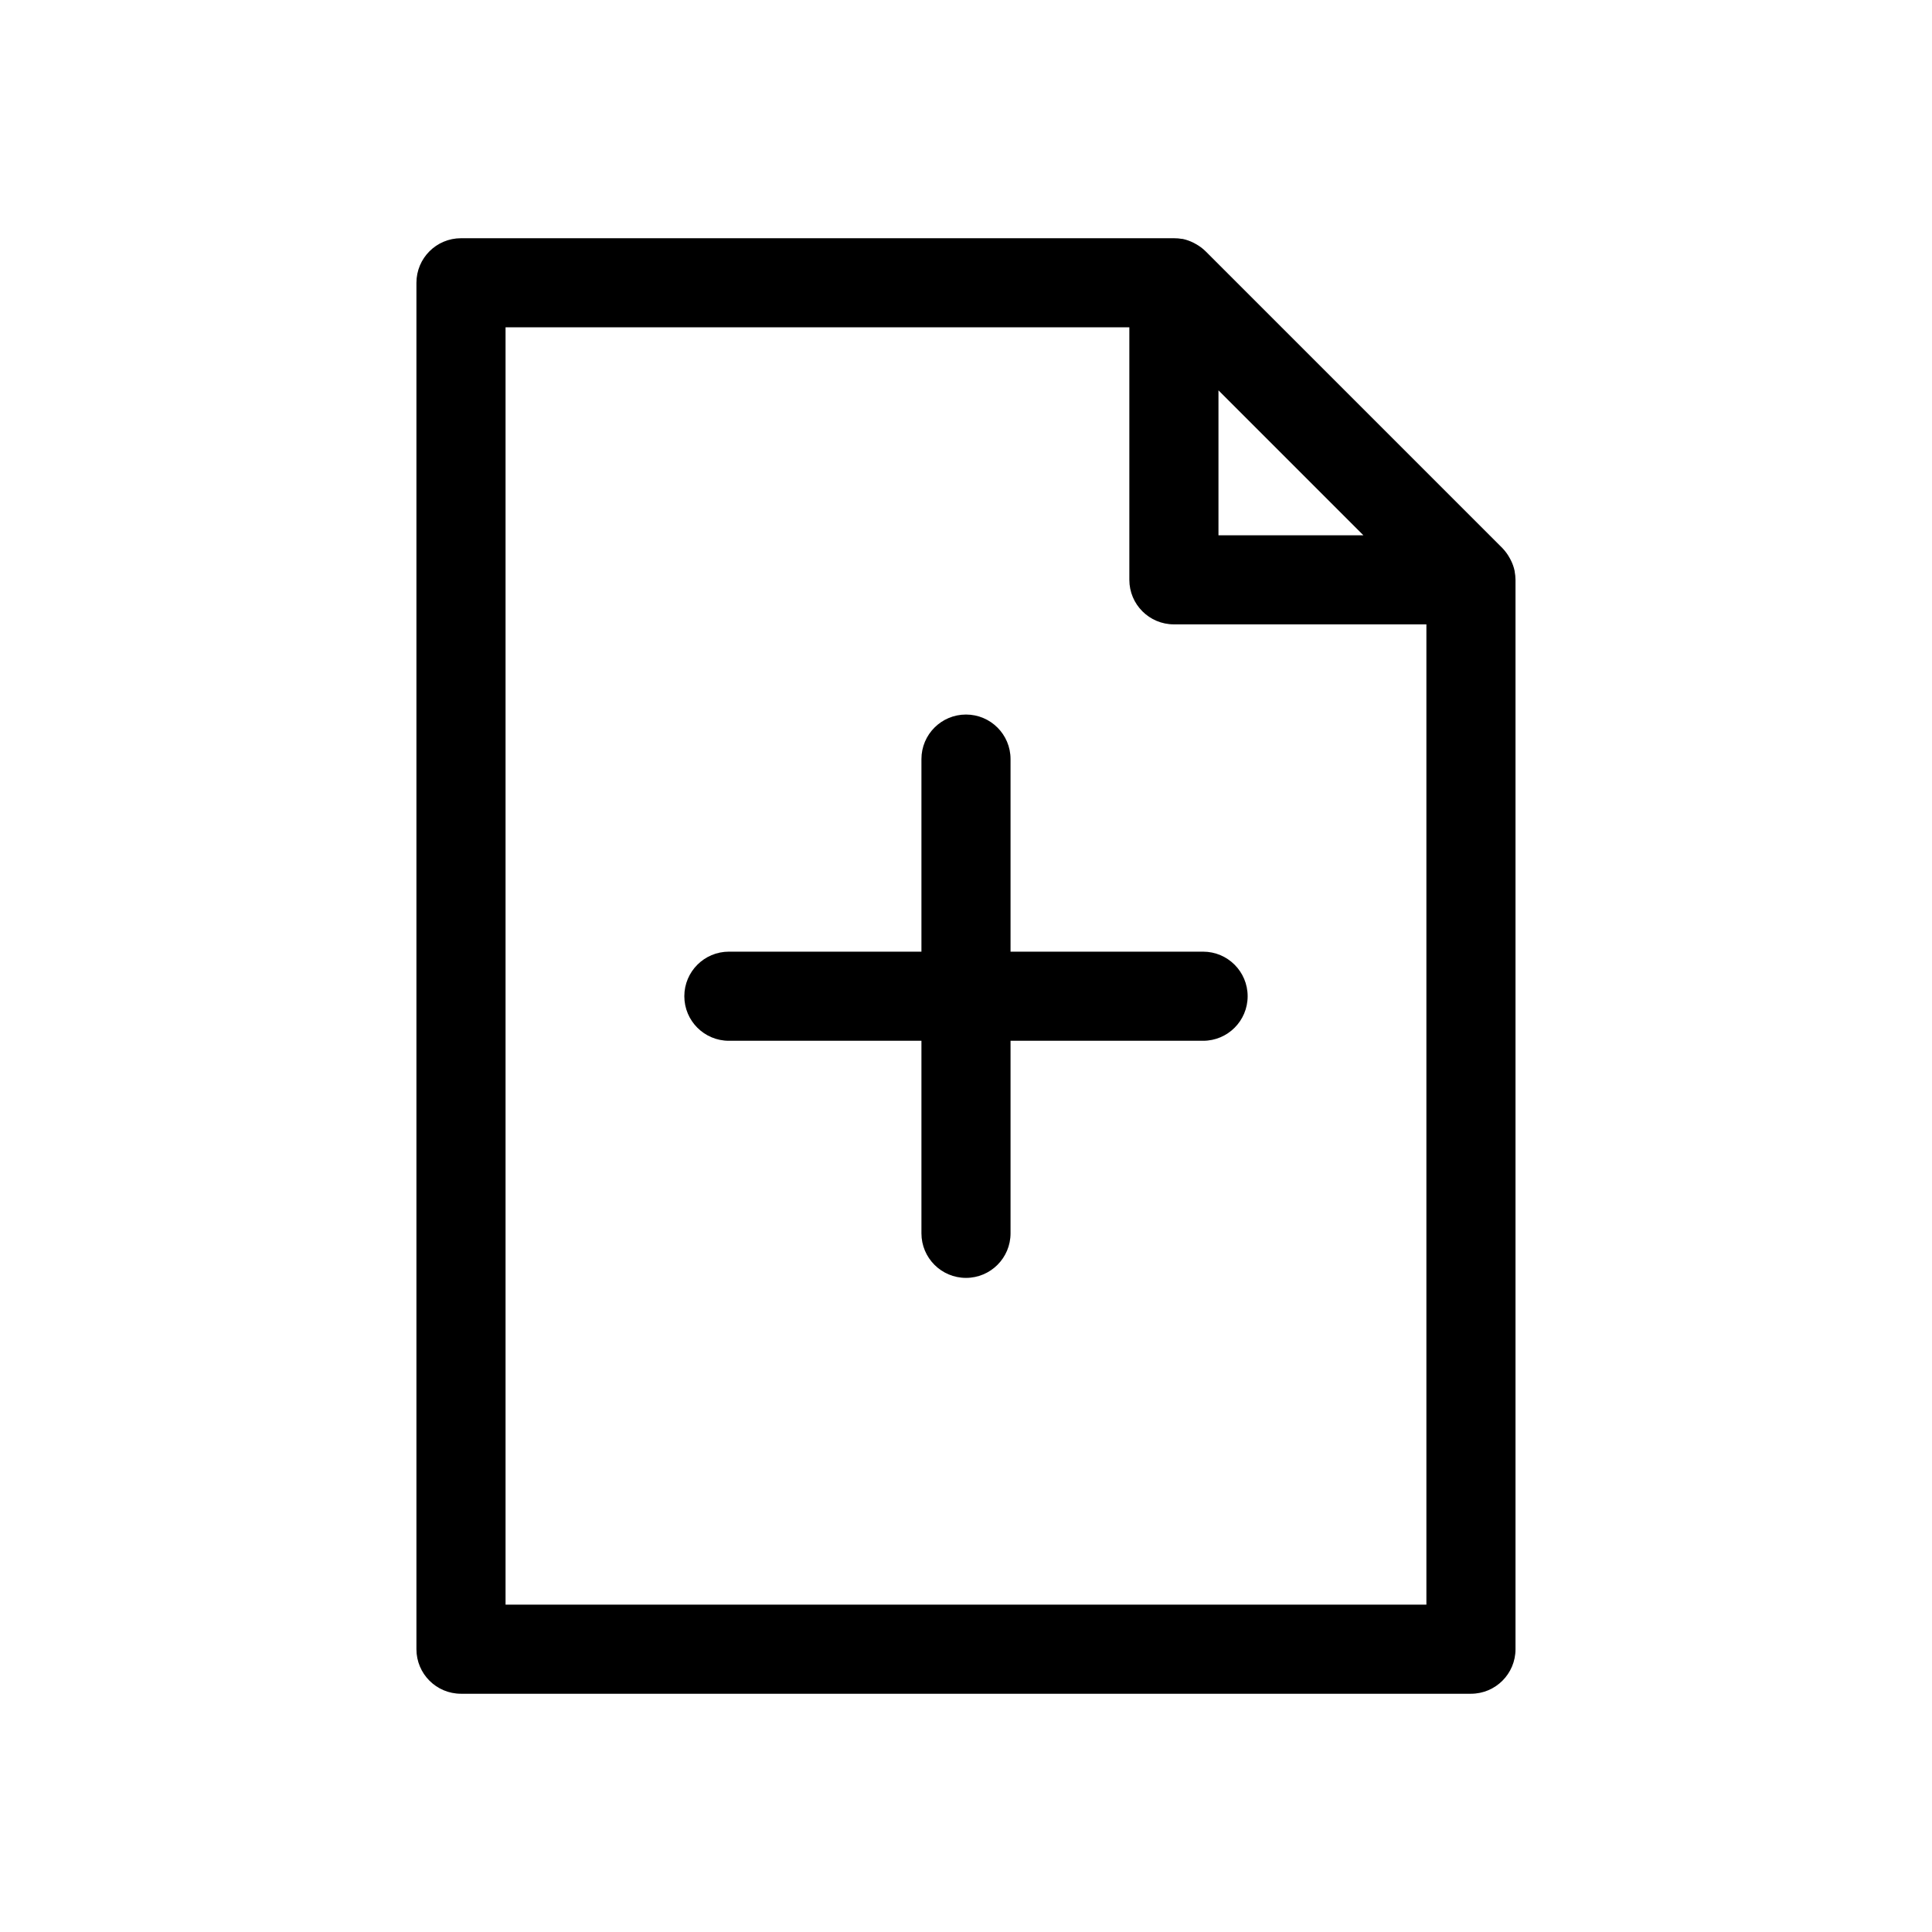
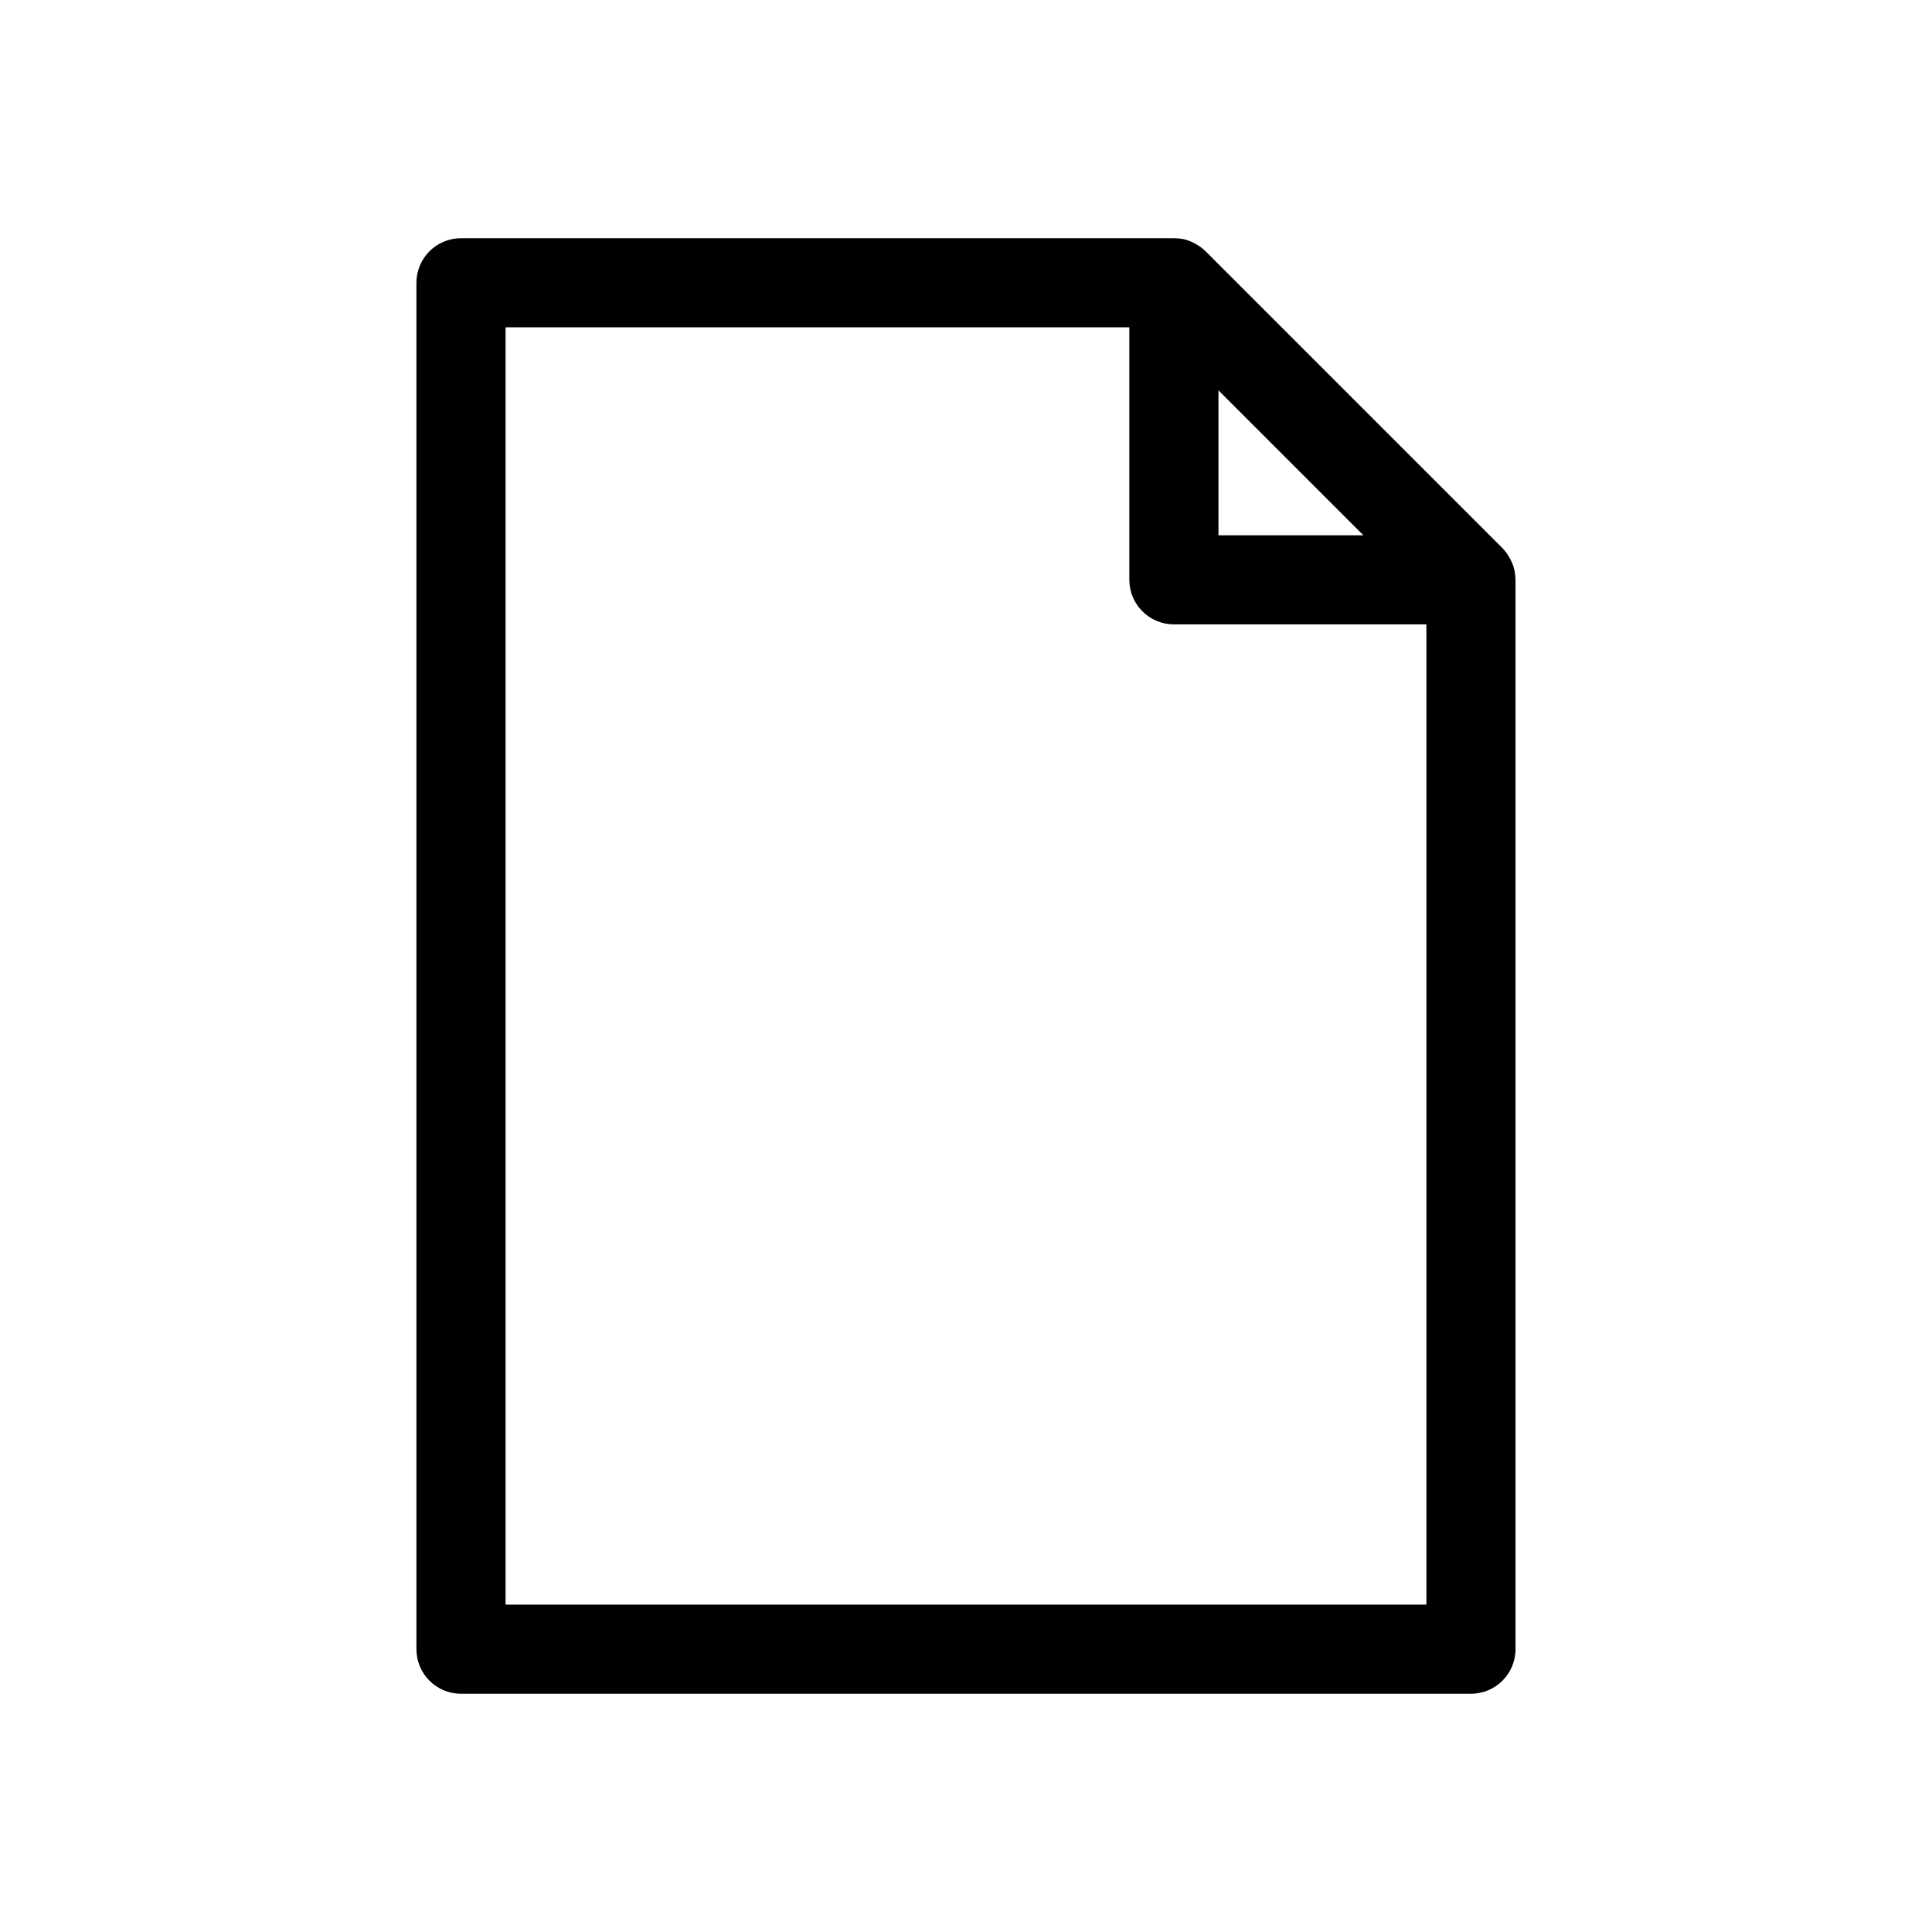
<svg xmlns="http://www.w3.org/2000/svg" fill="#000000" width="800px" height="800px" version="1.1" viewBox="144 144 512 512">
  <g>
    <path d="m545.39 295.3c-0.211-1.008-0.559-1.98-1.031-2.898-0.102-0.211-0.211-0.41-0.332-0.613-0.508-0.918-1.137-1.766-1.863-2.527l-78.719-78.719h-0.004c-0.746-0.73-1.59-1.355-2.508-1.859-0.211-0.125-0.418-0.234-0.629-0.348l-0.004 0.004c-0.914-0.465-1.883-0.812-2.887-1.023h-0.133c-0.723-0.129-1.453-0.191-2.184-0.184h-188.93c-6.523 0-11.809 5.289-11.809 11.809v362.11c0 6.523 5.285 11.809 11.809 11.809h267.65c6.519 0 11.809-5.285 11.809-11.809v-283.39c-0.008-0.746-0.082-1.488-0.223-2.223zm-78.484-47.855 38.406 38.41h-38.406zm-188.93 321.8v-338.5h165.31v66.914c0 6.519 5.289 11.805 11.809 11.805h66.914v259.78z" />
-     <path d="m462.83 396.2h-51.027v-51.035c0-6.519-5.285-11.805-11.805-11.805-6.523 0-11.809 5.285-11.809 11.805v51.035h-51.027c-6.519 0-11.809 5.289-11.809 11.809 0 6.523 5.289 11.809 11.809 11.809h51.027v51.027c0 6.519 5.285 11.809 11.809 11.809 6.519 0 11.805-5.289 11.805-11.809v-51.027h51.027c6.523 0 11.809-5.285 11.809-11.809 0-6.519-5.285-11.809-11.809-11.809z" />
  </g>
</svg>